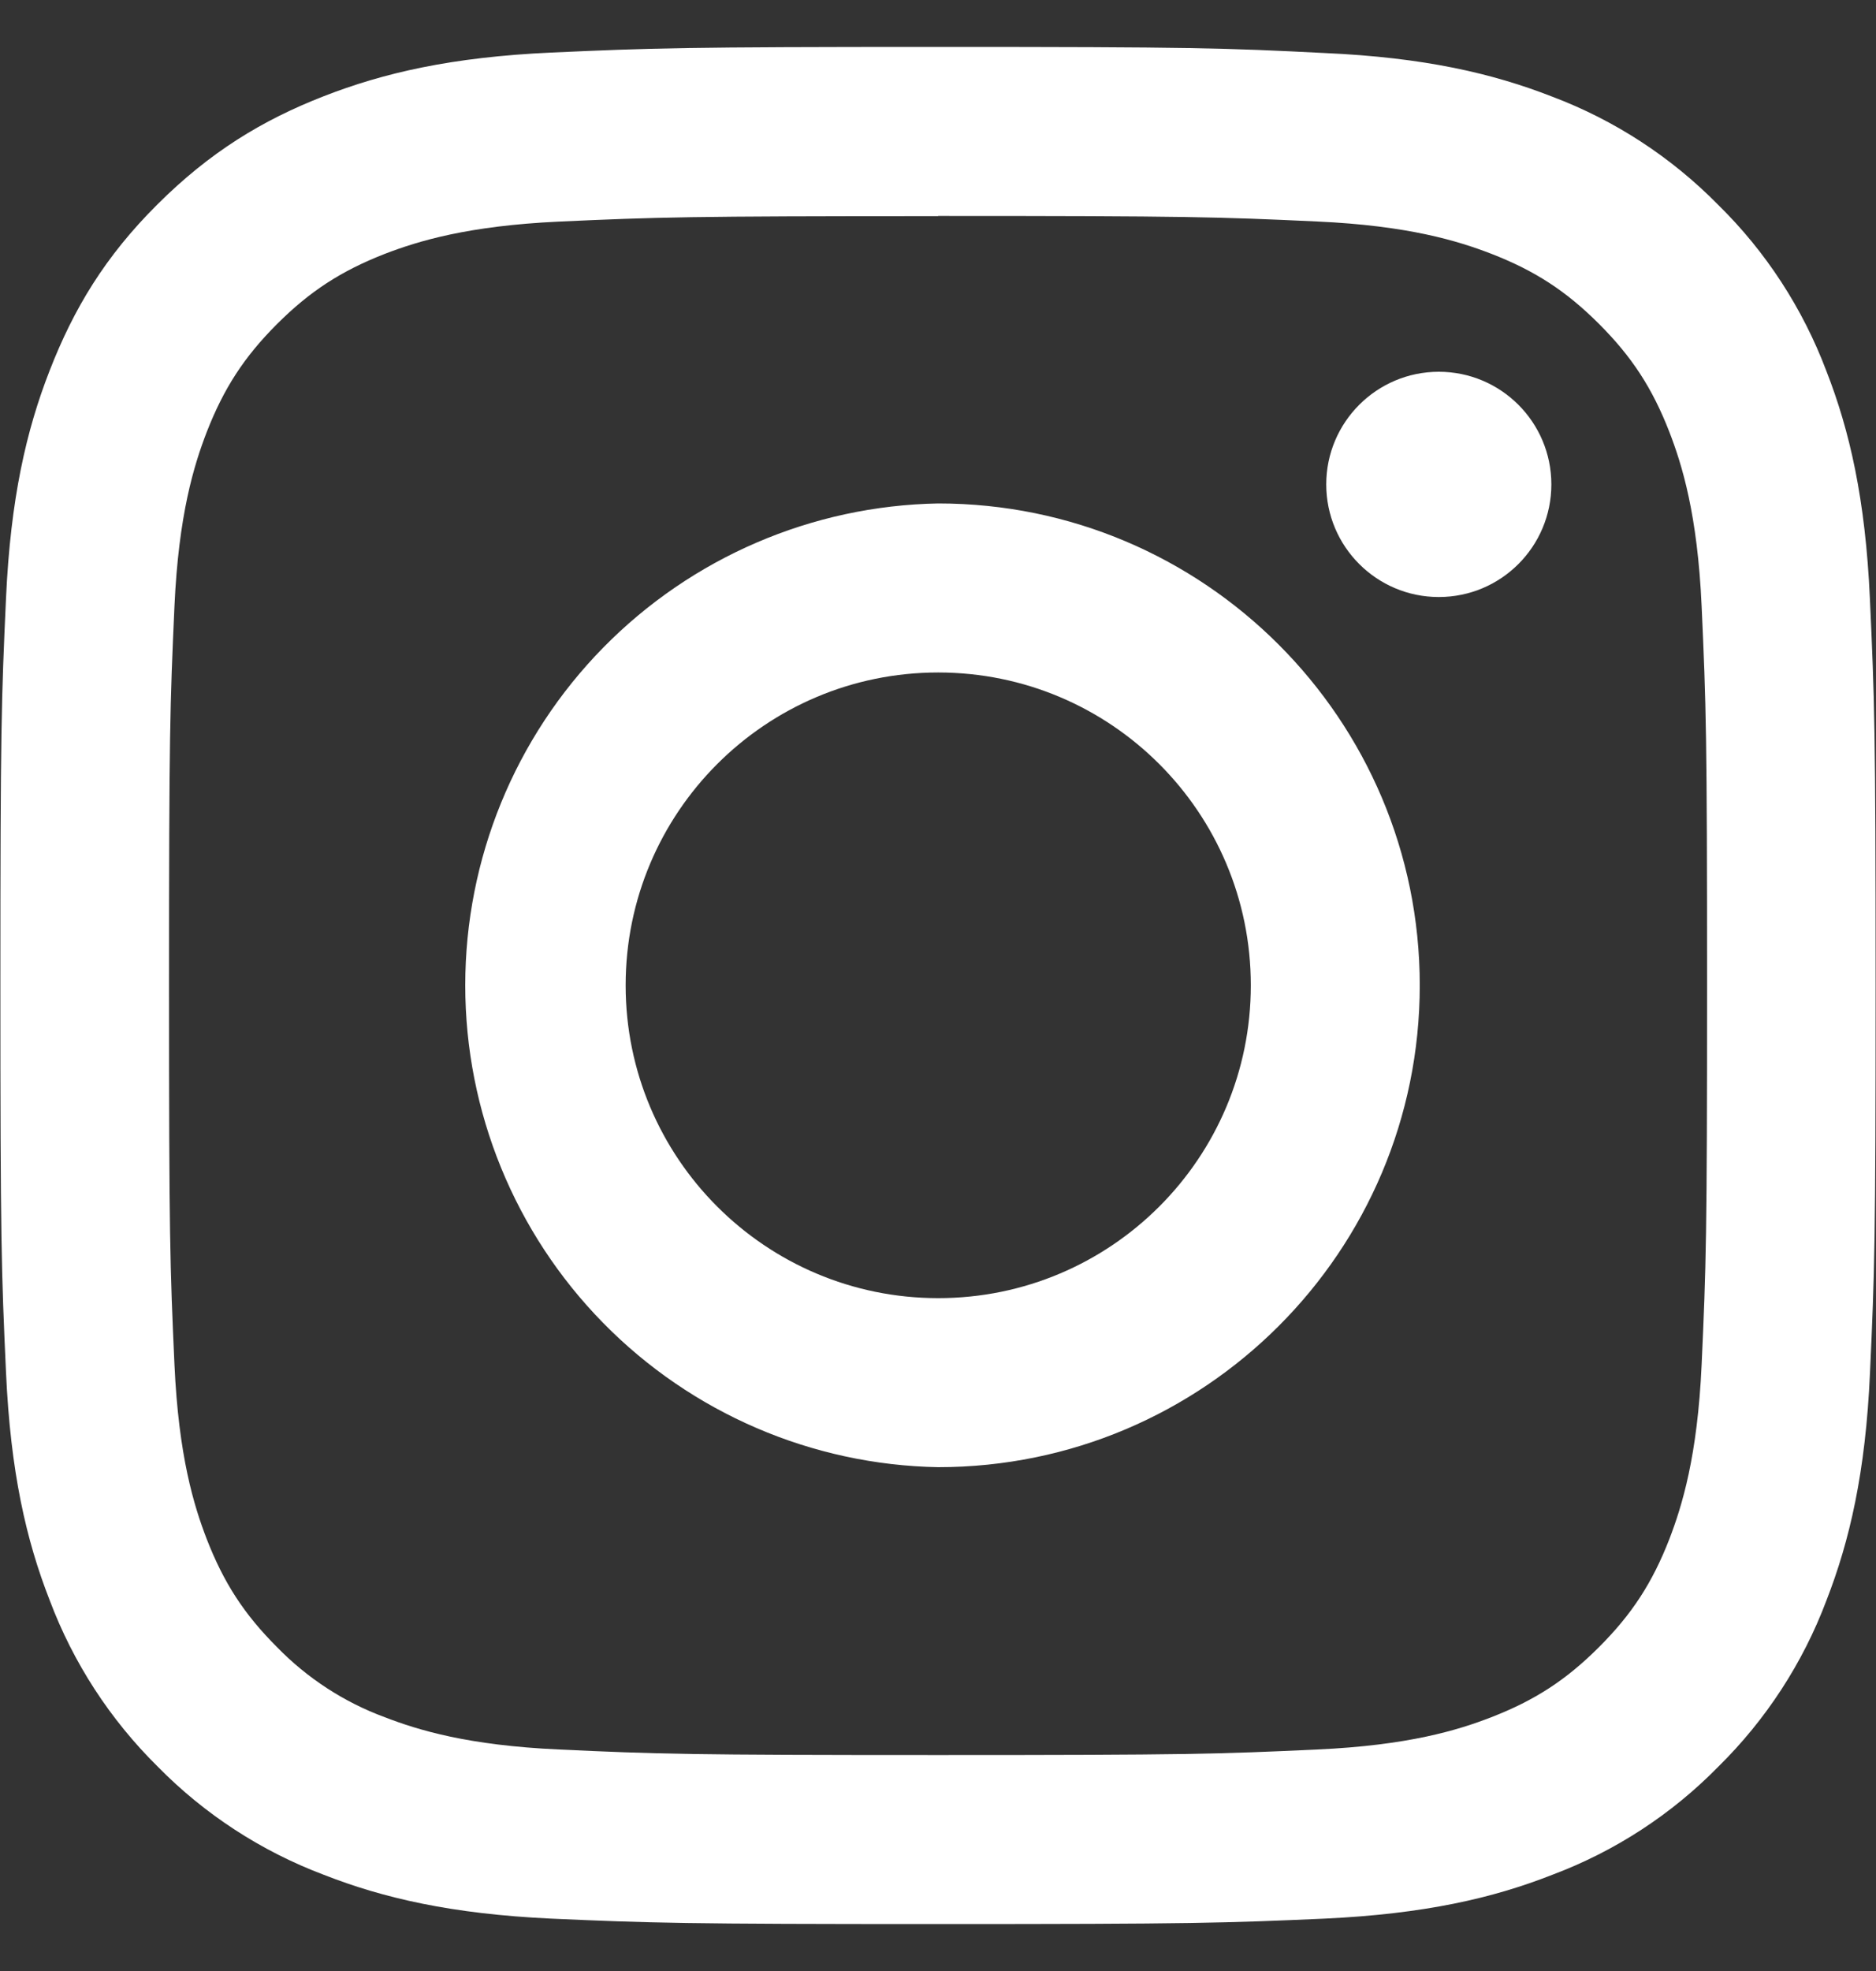
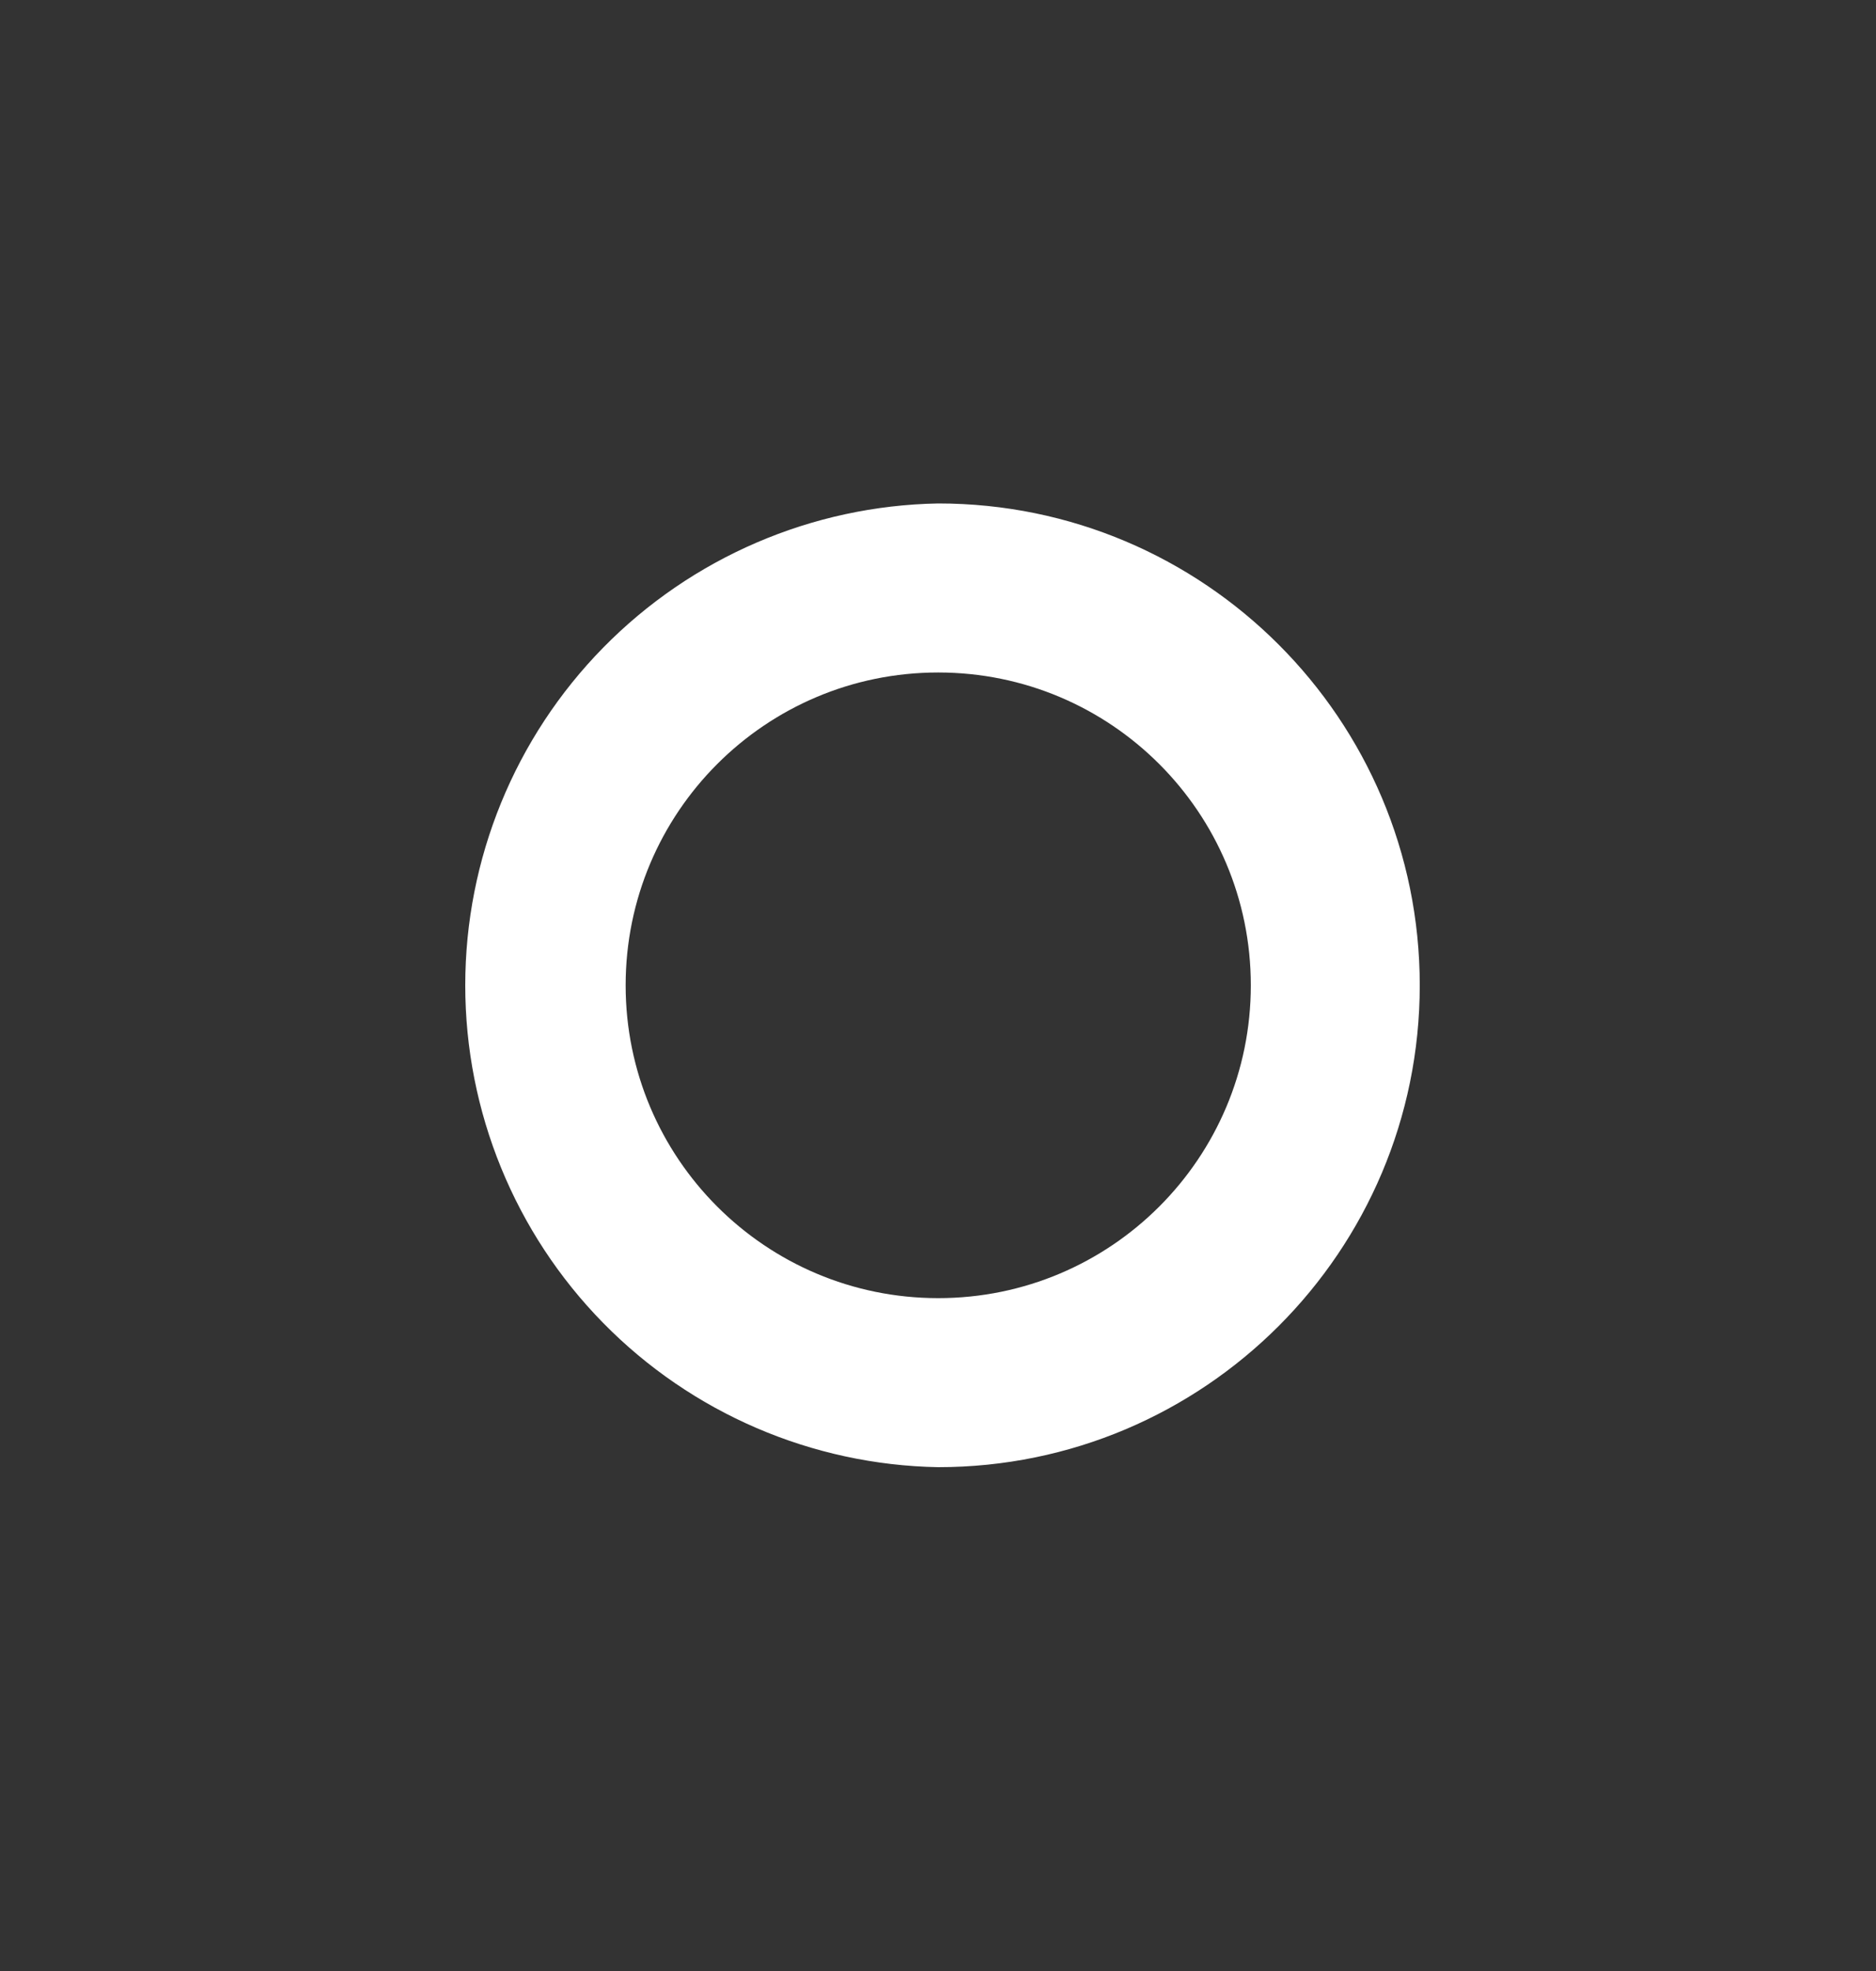
<svg xmlns="http://www.w3.org/2000/svg" width="20" height="21" viewBox="0 0 20 21" fill="none">
  <rect x="0" y="0" width="20" height="21" fill="#333333" stroke="none" />
-   <path d="M10.002 2.301C12.672 2.301 12.988 2.311 14.043 2.36C15.018 2.404 15.546 2.568 15.899 2.704C16.365 2.885 16.698 3.102 17.048 3.452C17.398 3.802 17.615 4.135 17.797 4.602C17.933 4.954 18.097 5.483 18.141 6.458C18.189 7.516 18.199 7.833 18.199 10.499C18.199 13.165 18.189 13.488 18.141 14.54C18.097 15.515 17.932 16.046 17.797 16.398C17.615 16.865 17.398 17.198 17.048 17.548C16.698 17.898 16.365 18.115 15.899 18.296C15.546 18.433 15.017 18.596 14.042 18.64C12.984 18.689 12.668 18.699 10.001 18.699C7.335 18.699 7.013 18.689 5.96 18.64C4.985 18.596 4.455 18.432 4.102 18.296C3.668 18.136 3.275 17.88 2.952 17.548C2.602 17.198 2.386 16.865 2.204 16.398C2.068 16.045 1.904 15.515 1.86 14.54C1.812 13.486 1.802 13.17 1.802 10.499C1.802 7.829 1.812 7.514 1.86 6.458C1.904 5.483 2.068 4.956 2.204 4.603C2.386 4.137 2.602 3.804 2.952 3.454C3.302 3.104 3.636 2.887 4.102 2.705C4.456 2.569 4.985 2.406 5.96 2.361C7.014 2.313 7.331 2.303 10.001 2.303L10.002 2.301ZM10.002 0.5C7.286 0.5 6.946 0.512 5.879 0.56C4.815 0.608 4.088 0.777 3.452 1.025C2.794 1.281 2.236 1.622 1.678 2.178C1.119 2.734 0.785 3.291 0.529 3.949C0.281 4.584 0.112 5.312 0.064 6.376C0.015 7.442 0.004 7.784 0.004 10.498C0.004 13.213 0.015 13.555 0.064 14.621C0.112 15.685 0.28 16.412 0.529 17.048C0.78 17.716 1.174 18.322 1.682 18.823C2.181 19.331 2.786 19.724 3.452 19.975C4.086 20.223 4.812 20.392 5.877 20.442C6.943 20.489 7.285 20.5 10.001 20.5C12.717 20.5 13.055 20.489 14.121 20.442C15.185 20.392 15.913 20.225 16.549 19.975C17.216 19.725 17.82 19.332 18.319 18.823C18.827 18.323 19.221 17.718 19.472 17.051C19.719 16.416 19.889 15.689 19.936 14.625C19.985 13.559 19.996 13.217 19.996 10.502C19.996 7.788 19.984 7.446 19.935 6.38C19.887 5.316 19.719 4.588 19.471 3.953C19.219 3.286 18.826 2.681 18.317 2.182C17.817 1.674 17.213 1.28 16.546 1.029C15.913 0.782 15.185 0.612 14.121 0.565C13.057 0.511 12.716 0.5 10.002 0.5Z" fill="white" />
  <path d="M10.002 5.364C8.657 5.388 7.374 5.94 6.431 6.9C5.488 7.86 4.96 9.152 4.96 10.498C4.96 11.844 5.488 13.136 6.431 14.096C7.374 15.056 8.657 15.608 10.002 15.632C12.837 15.632 15.136 13.333 15.136 10.498C15.136 7.664 12.837 5.364 10.002 5.364ZM10.002 13.831C8.161 13.831 6.67 12.339 6.67 10.498C6.67 8.657 8.161 7.165 10.002 7.165C11.844 7.165 13.335 8.657 13.335 10.498C13.335 12.339 11.844 13.831 10.002 13.831Z" fill="white" />
-   <path d="M15.339 6.361C16.002 6.361 16.539 5.824 16.539 5.161C16.539 4.499 16.002 3.961 15.339 3.961C14.677 3.961 14.139 4.499 14.139 5.161C14.139 5.824 14.677 6.361 15.339 6.361Z" fill="white" />
</svg>